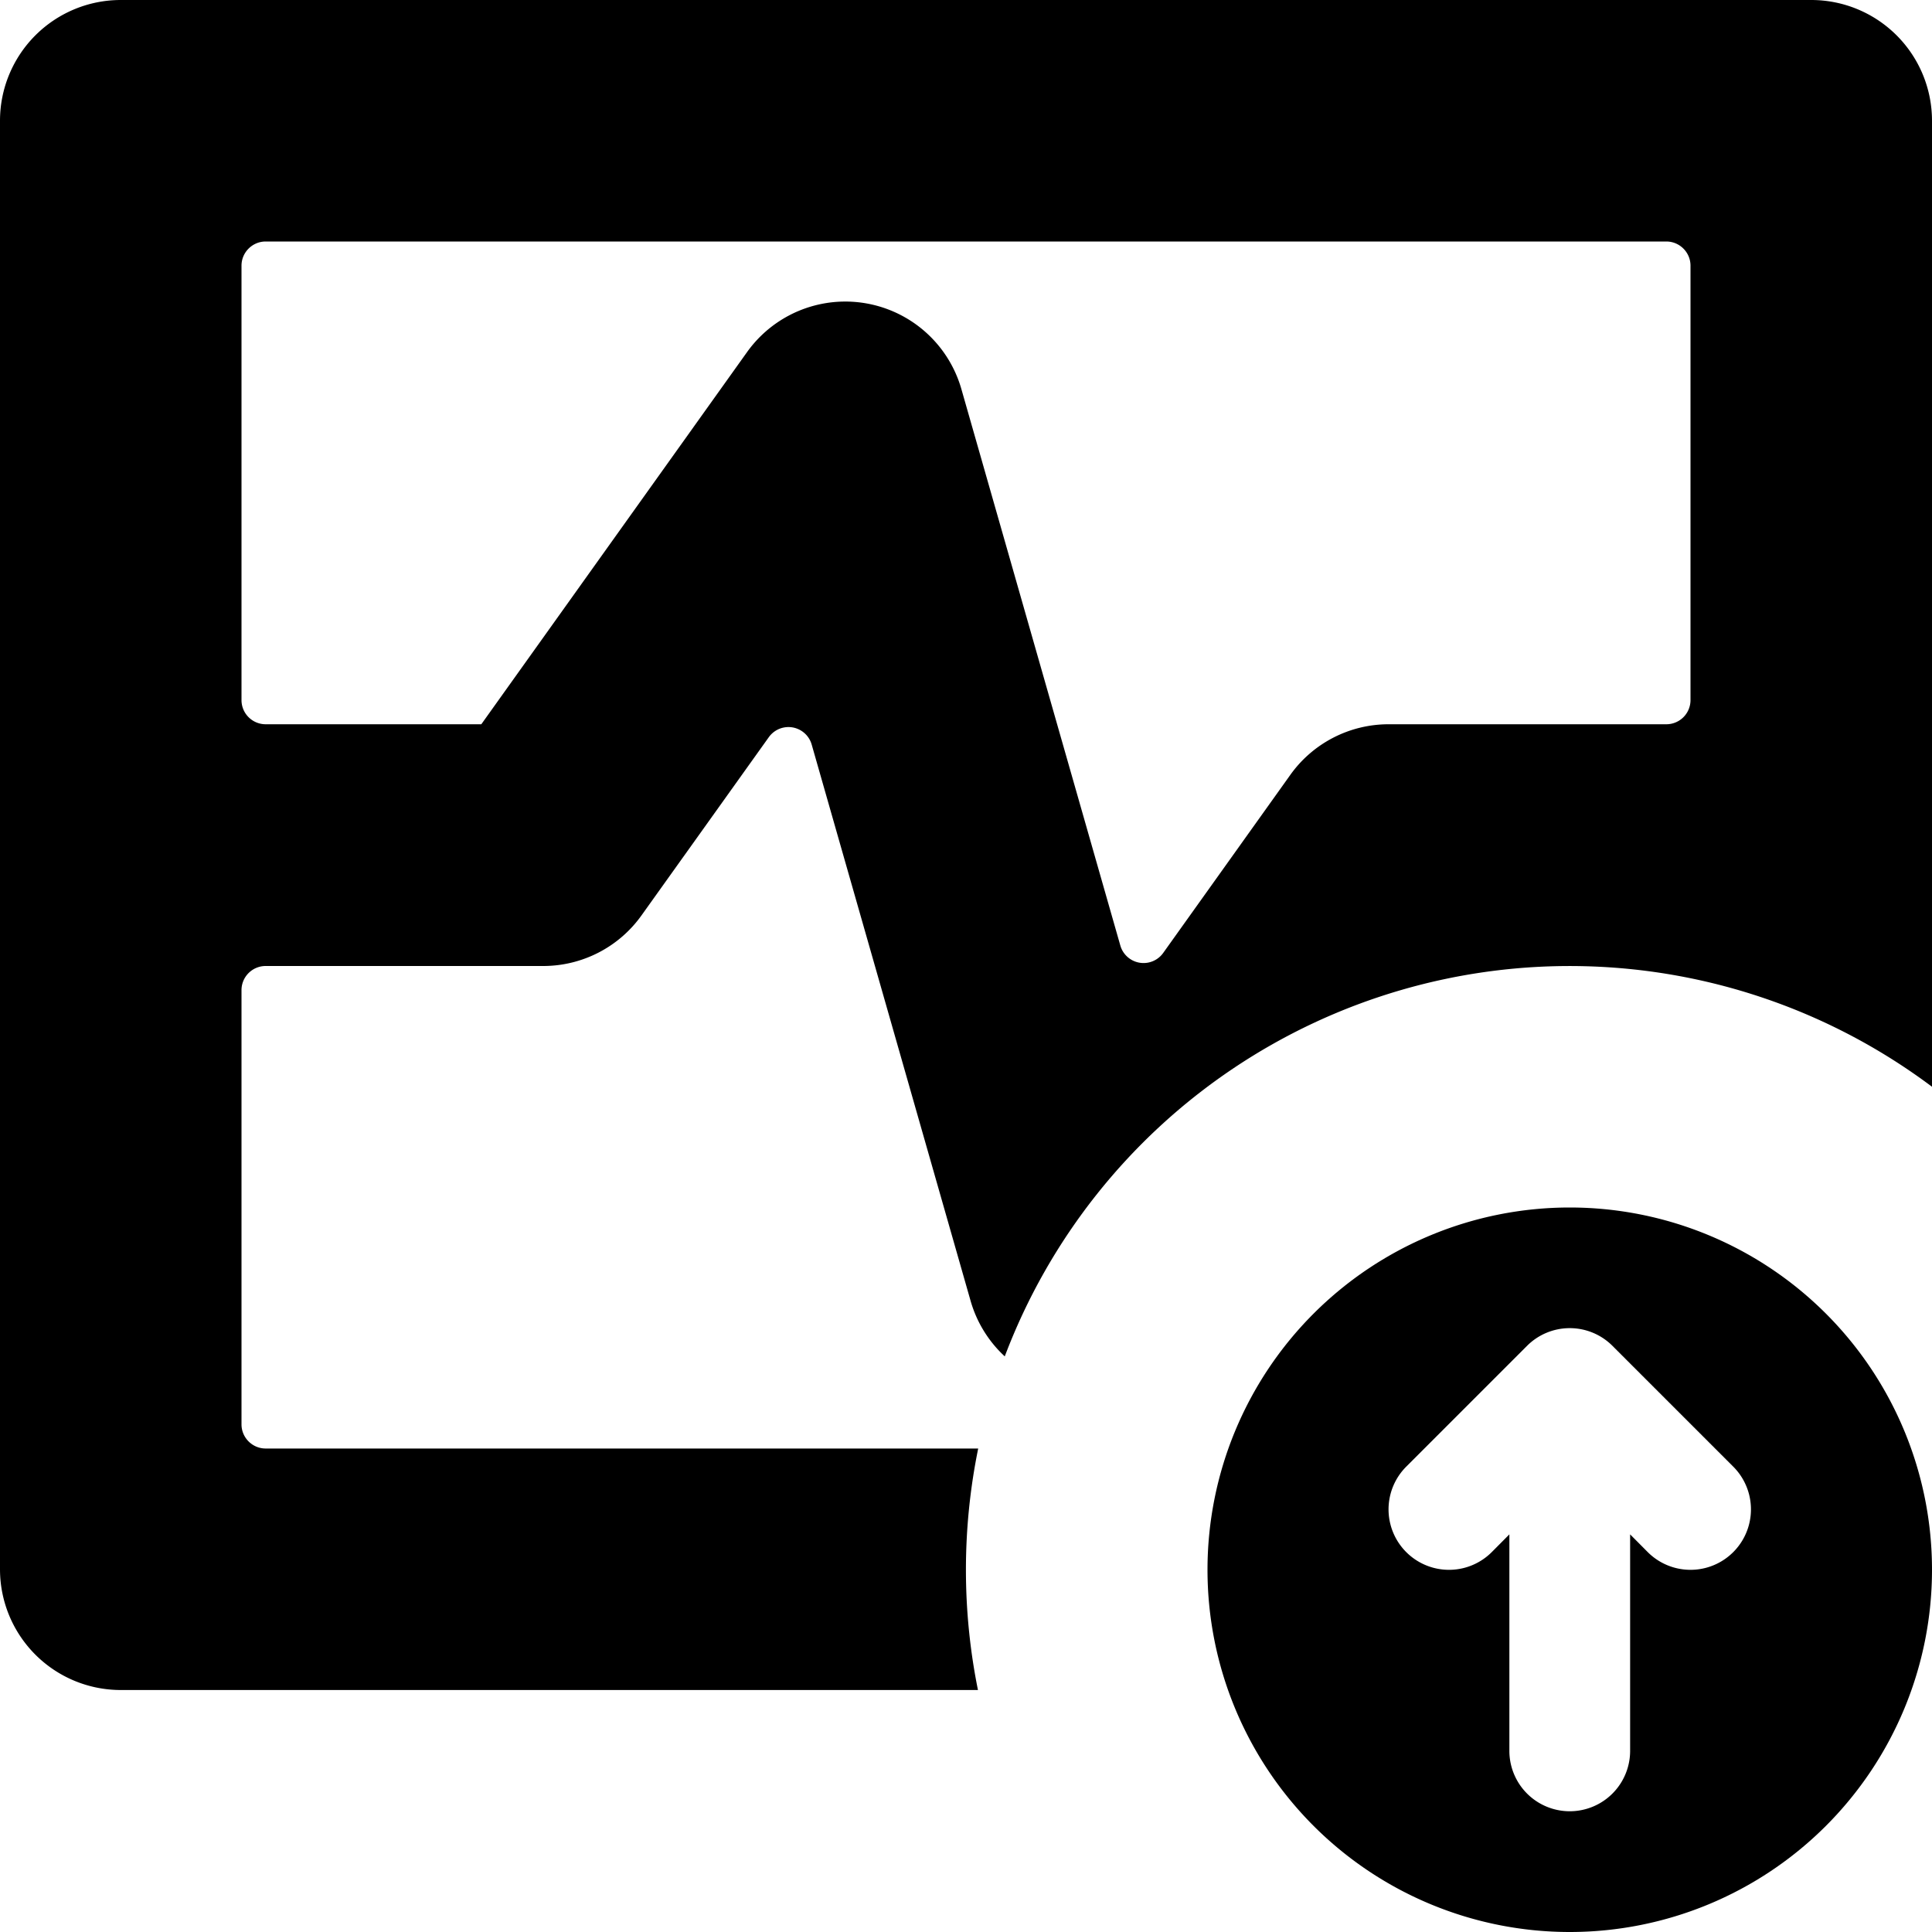
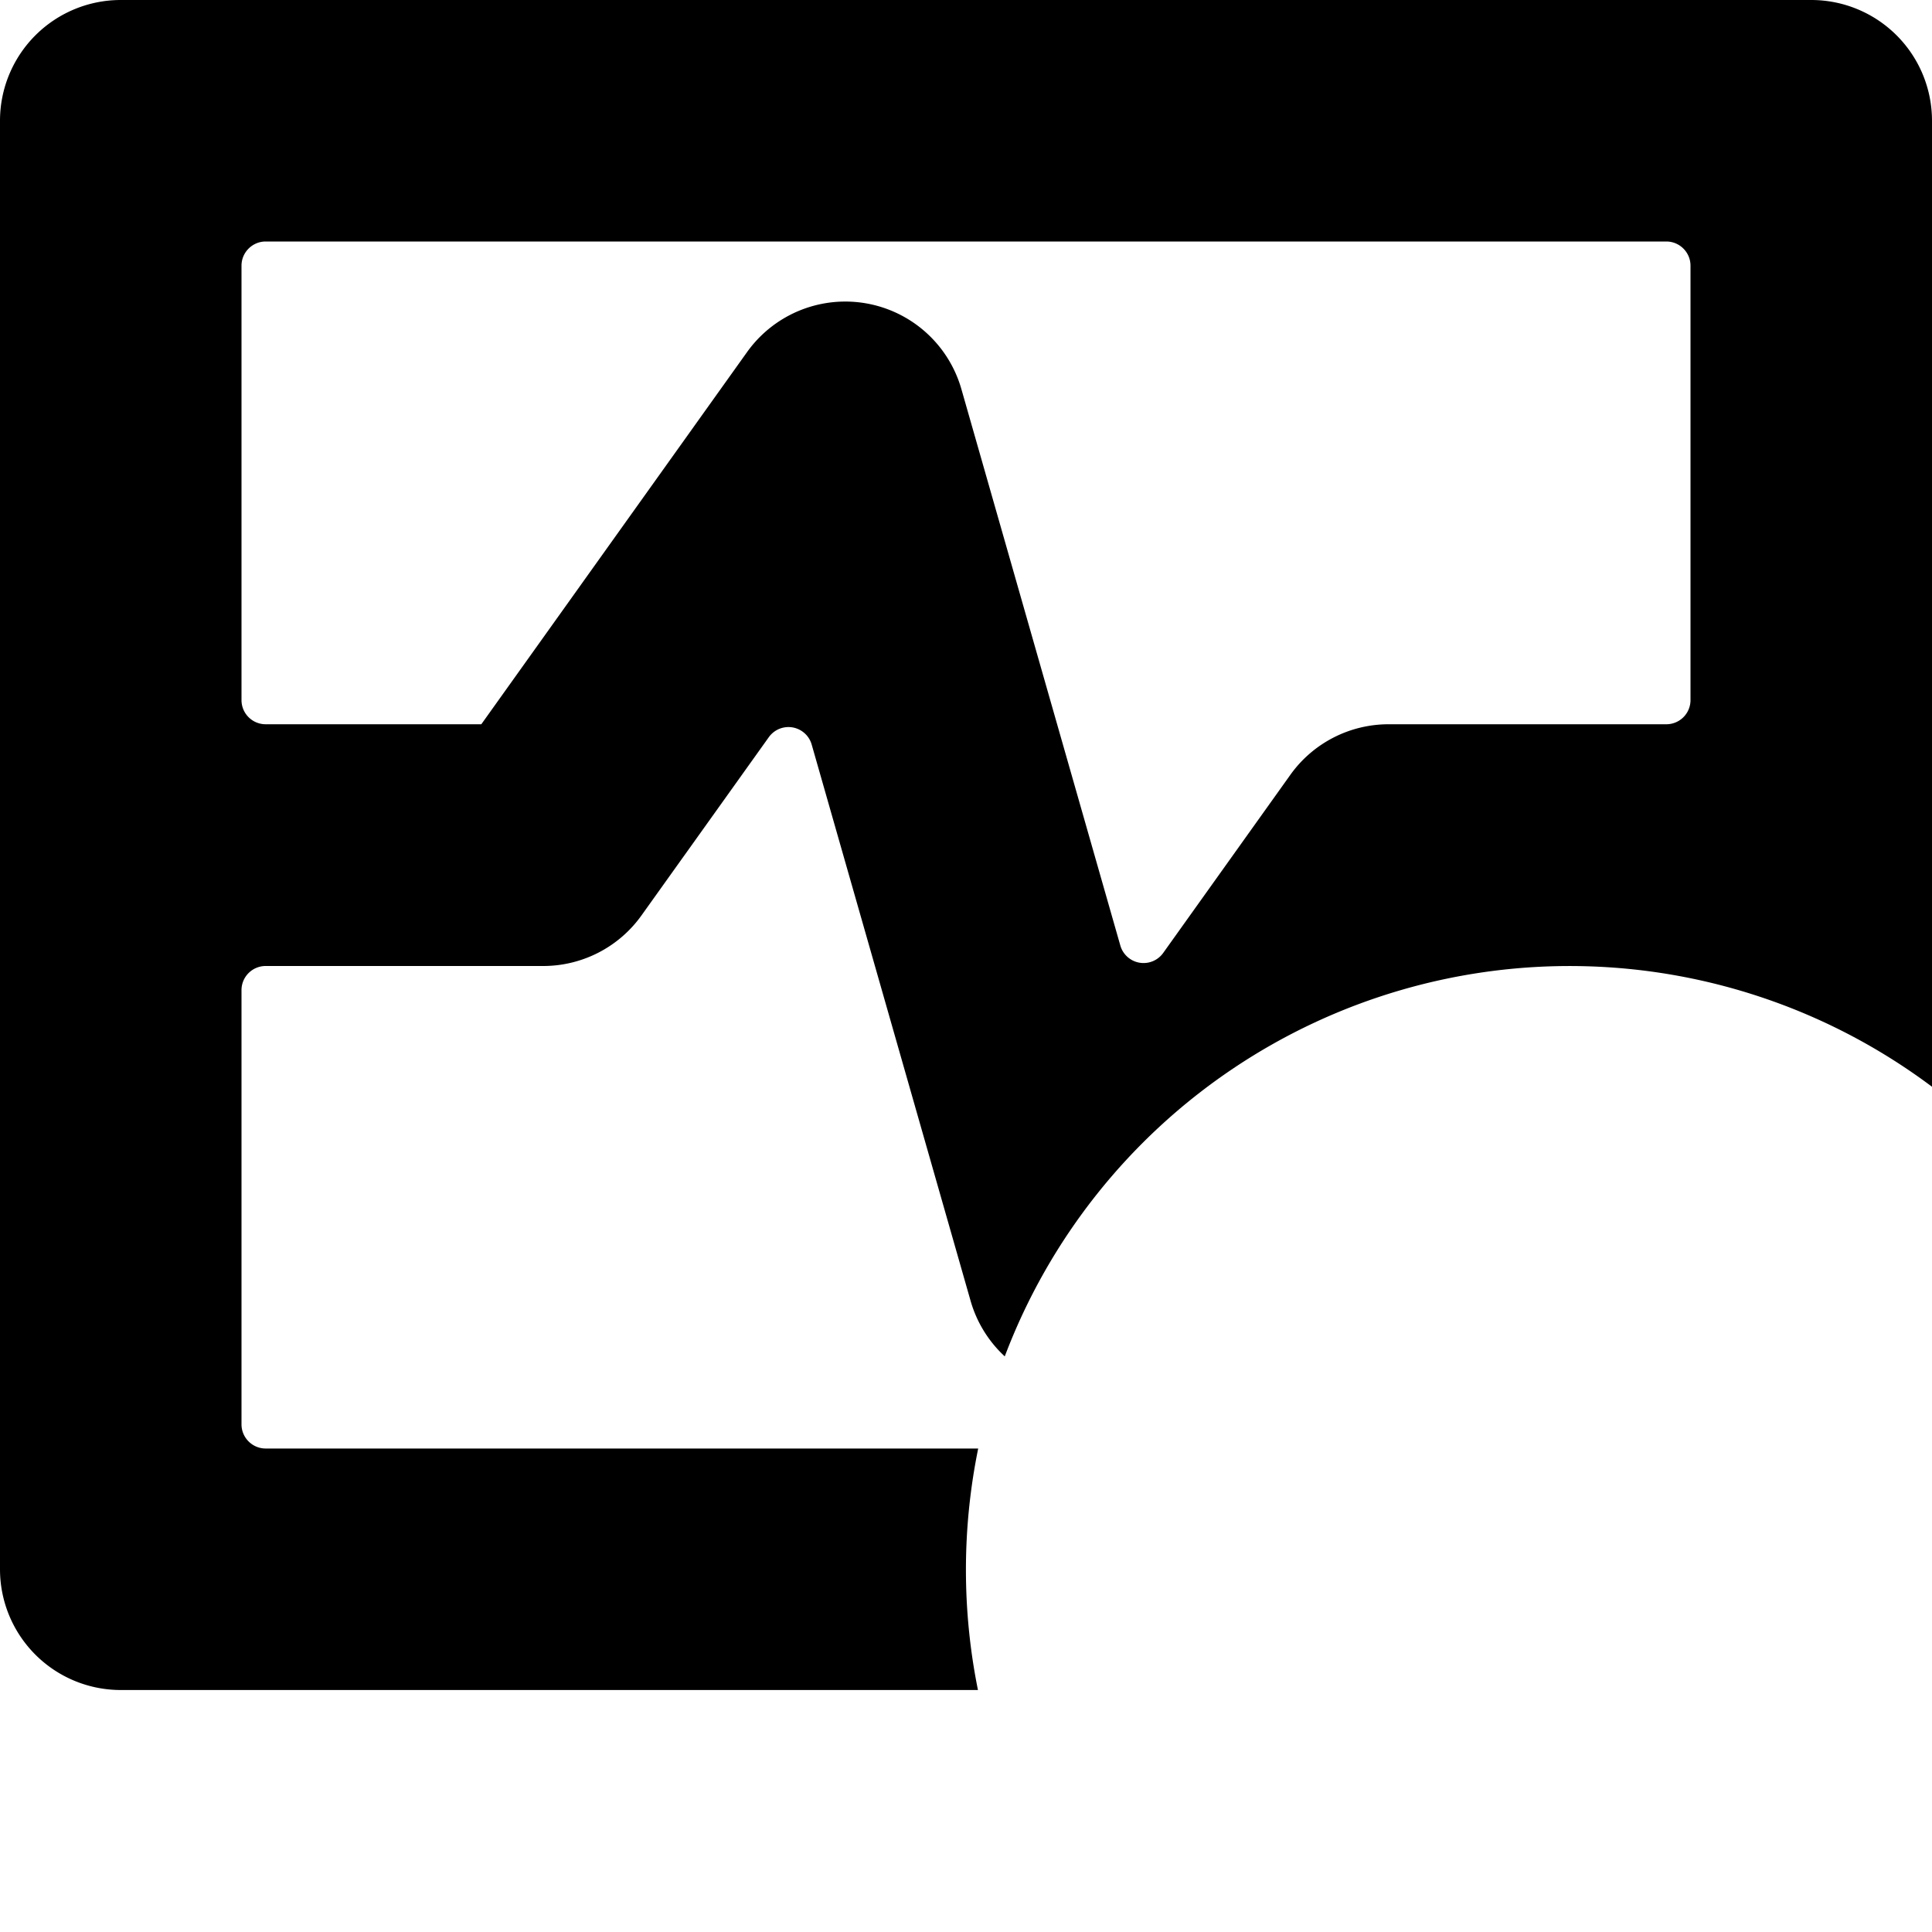
<svg xmlns="http://www.w3.org/2000/svg" fill="none" viewBox="0 0 16 16" class="acv-icon">
  <path fill="currentColor" fill-rule="evenodd" d="M0 1a1 1 0 0 1 1-1h14a1 1 0 0 1 1 1v8a5.002 5.002 0 0 0-7.679 2.233 1 1 0 0 1-.283-.46L6.722 6.166a.2.2 0 0 0-.355-.061L5.314 7.579A1 1 0 0 1 4.5 8H2.2a.2.2 0 0 0-.2.2v3.596c0 .11.09.2.2.2h5.901a5.023 5.023 0 0 0-.002 2H1a1 1 0 0 1-1-1V1Zm2.2 4.998a.2.2 0 0 1-.2-.2V2.2c0-.11.09-.2.2-.2h11.6c.11 0 .2.09.2.2v3.598a.2.2 0 0 1-.2.2h-2.3a1 1 0 0 0-.814.419L9.633 7.892a.2.2 0 0 1-.355-.062L7.962 3.223a1 1 0 0 0-1.776-.306l-2.2 3.081H2.2Z" clip-rule="evenodd" />
-   <path fill="currentColor" fill-rule="evenodd" d="M13 16a3 3 0 1 0 0-6 3 3 0 0 0 0 6Zm-1.354-3.854 1-1a.5.5 0 0 1 .708 0l1 1a.5.5 0 0 1-.708.708l-.146-.147V14.5a.5.5 0 0 1-1 0v-1.793l-.146.147a.5.5 0 0 1-.708-.708Z" clip-rule="evenodd" />
</svg>